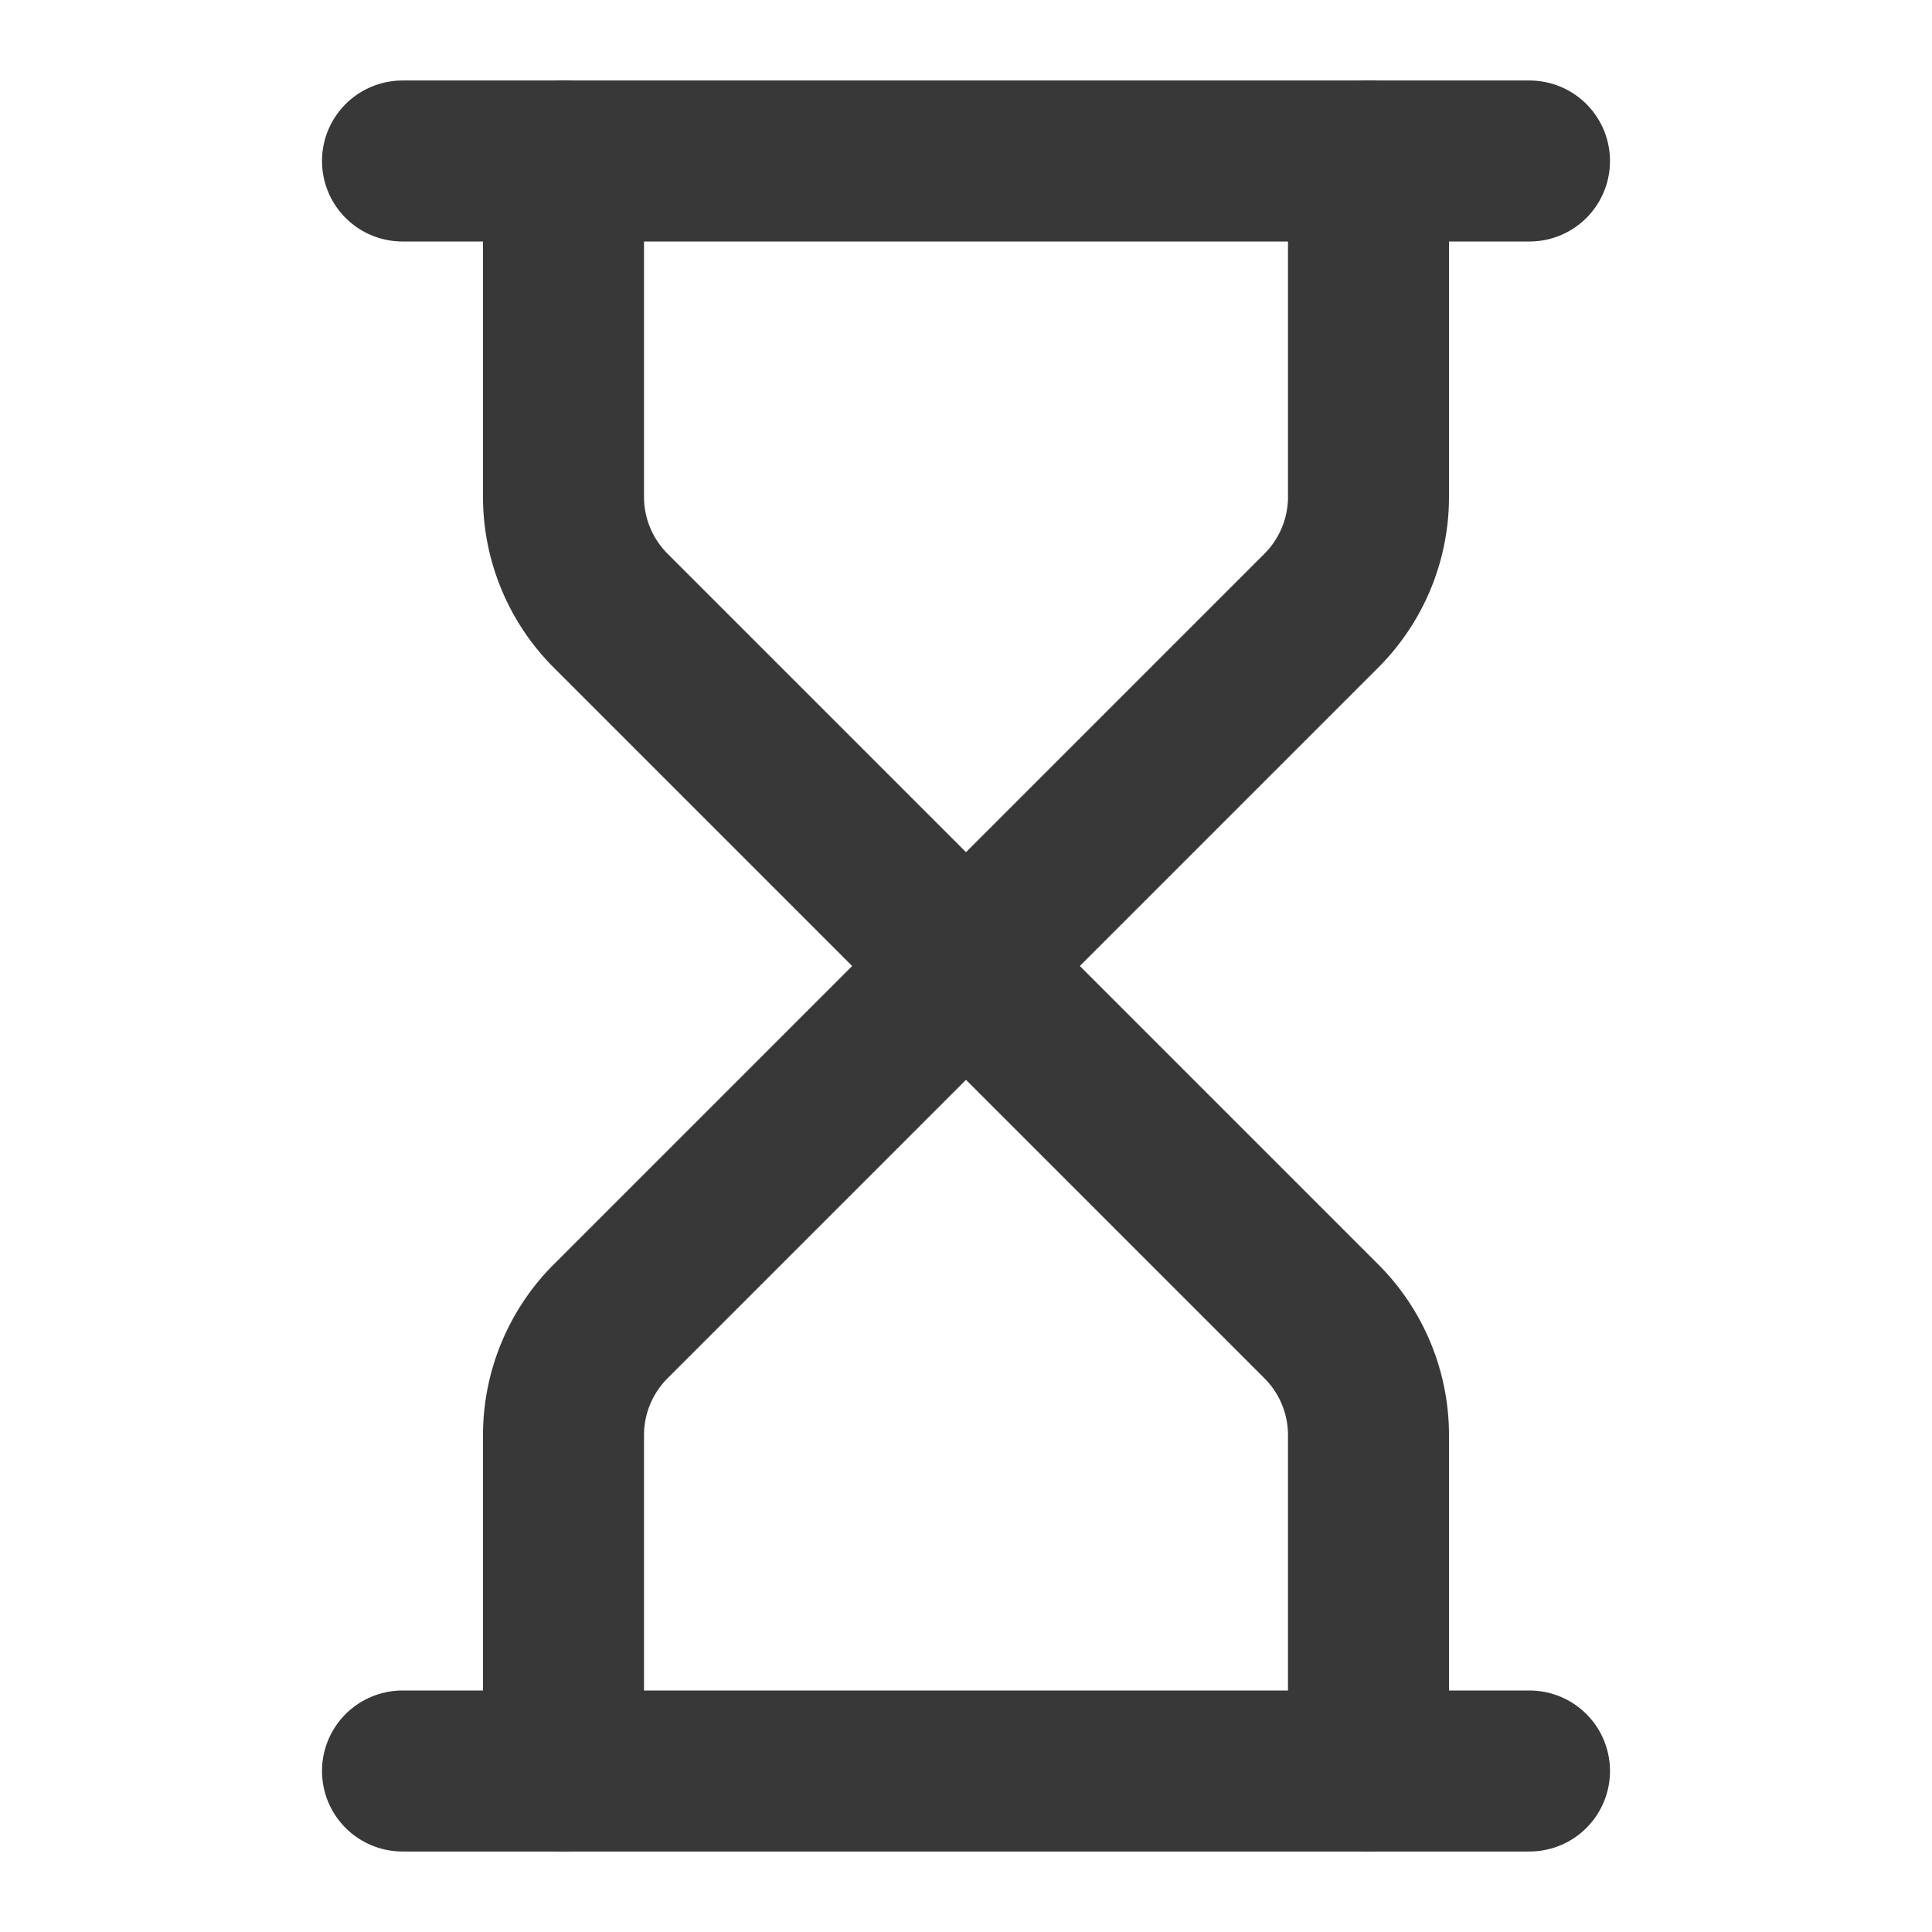
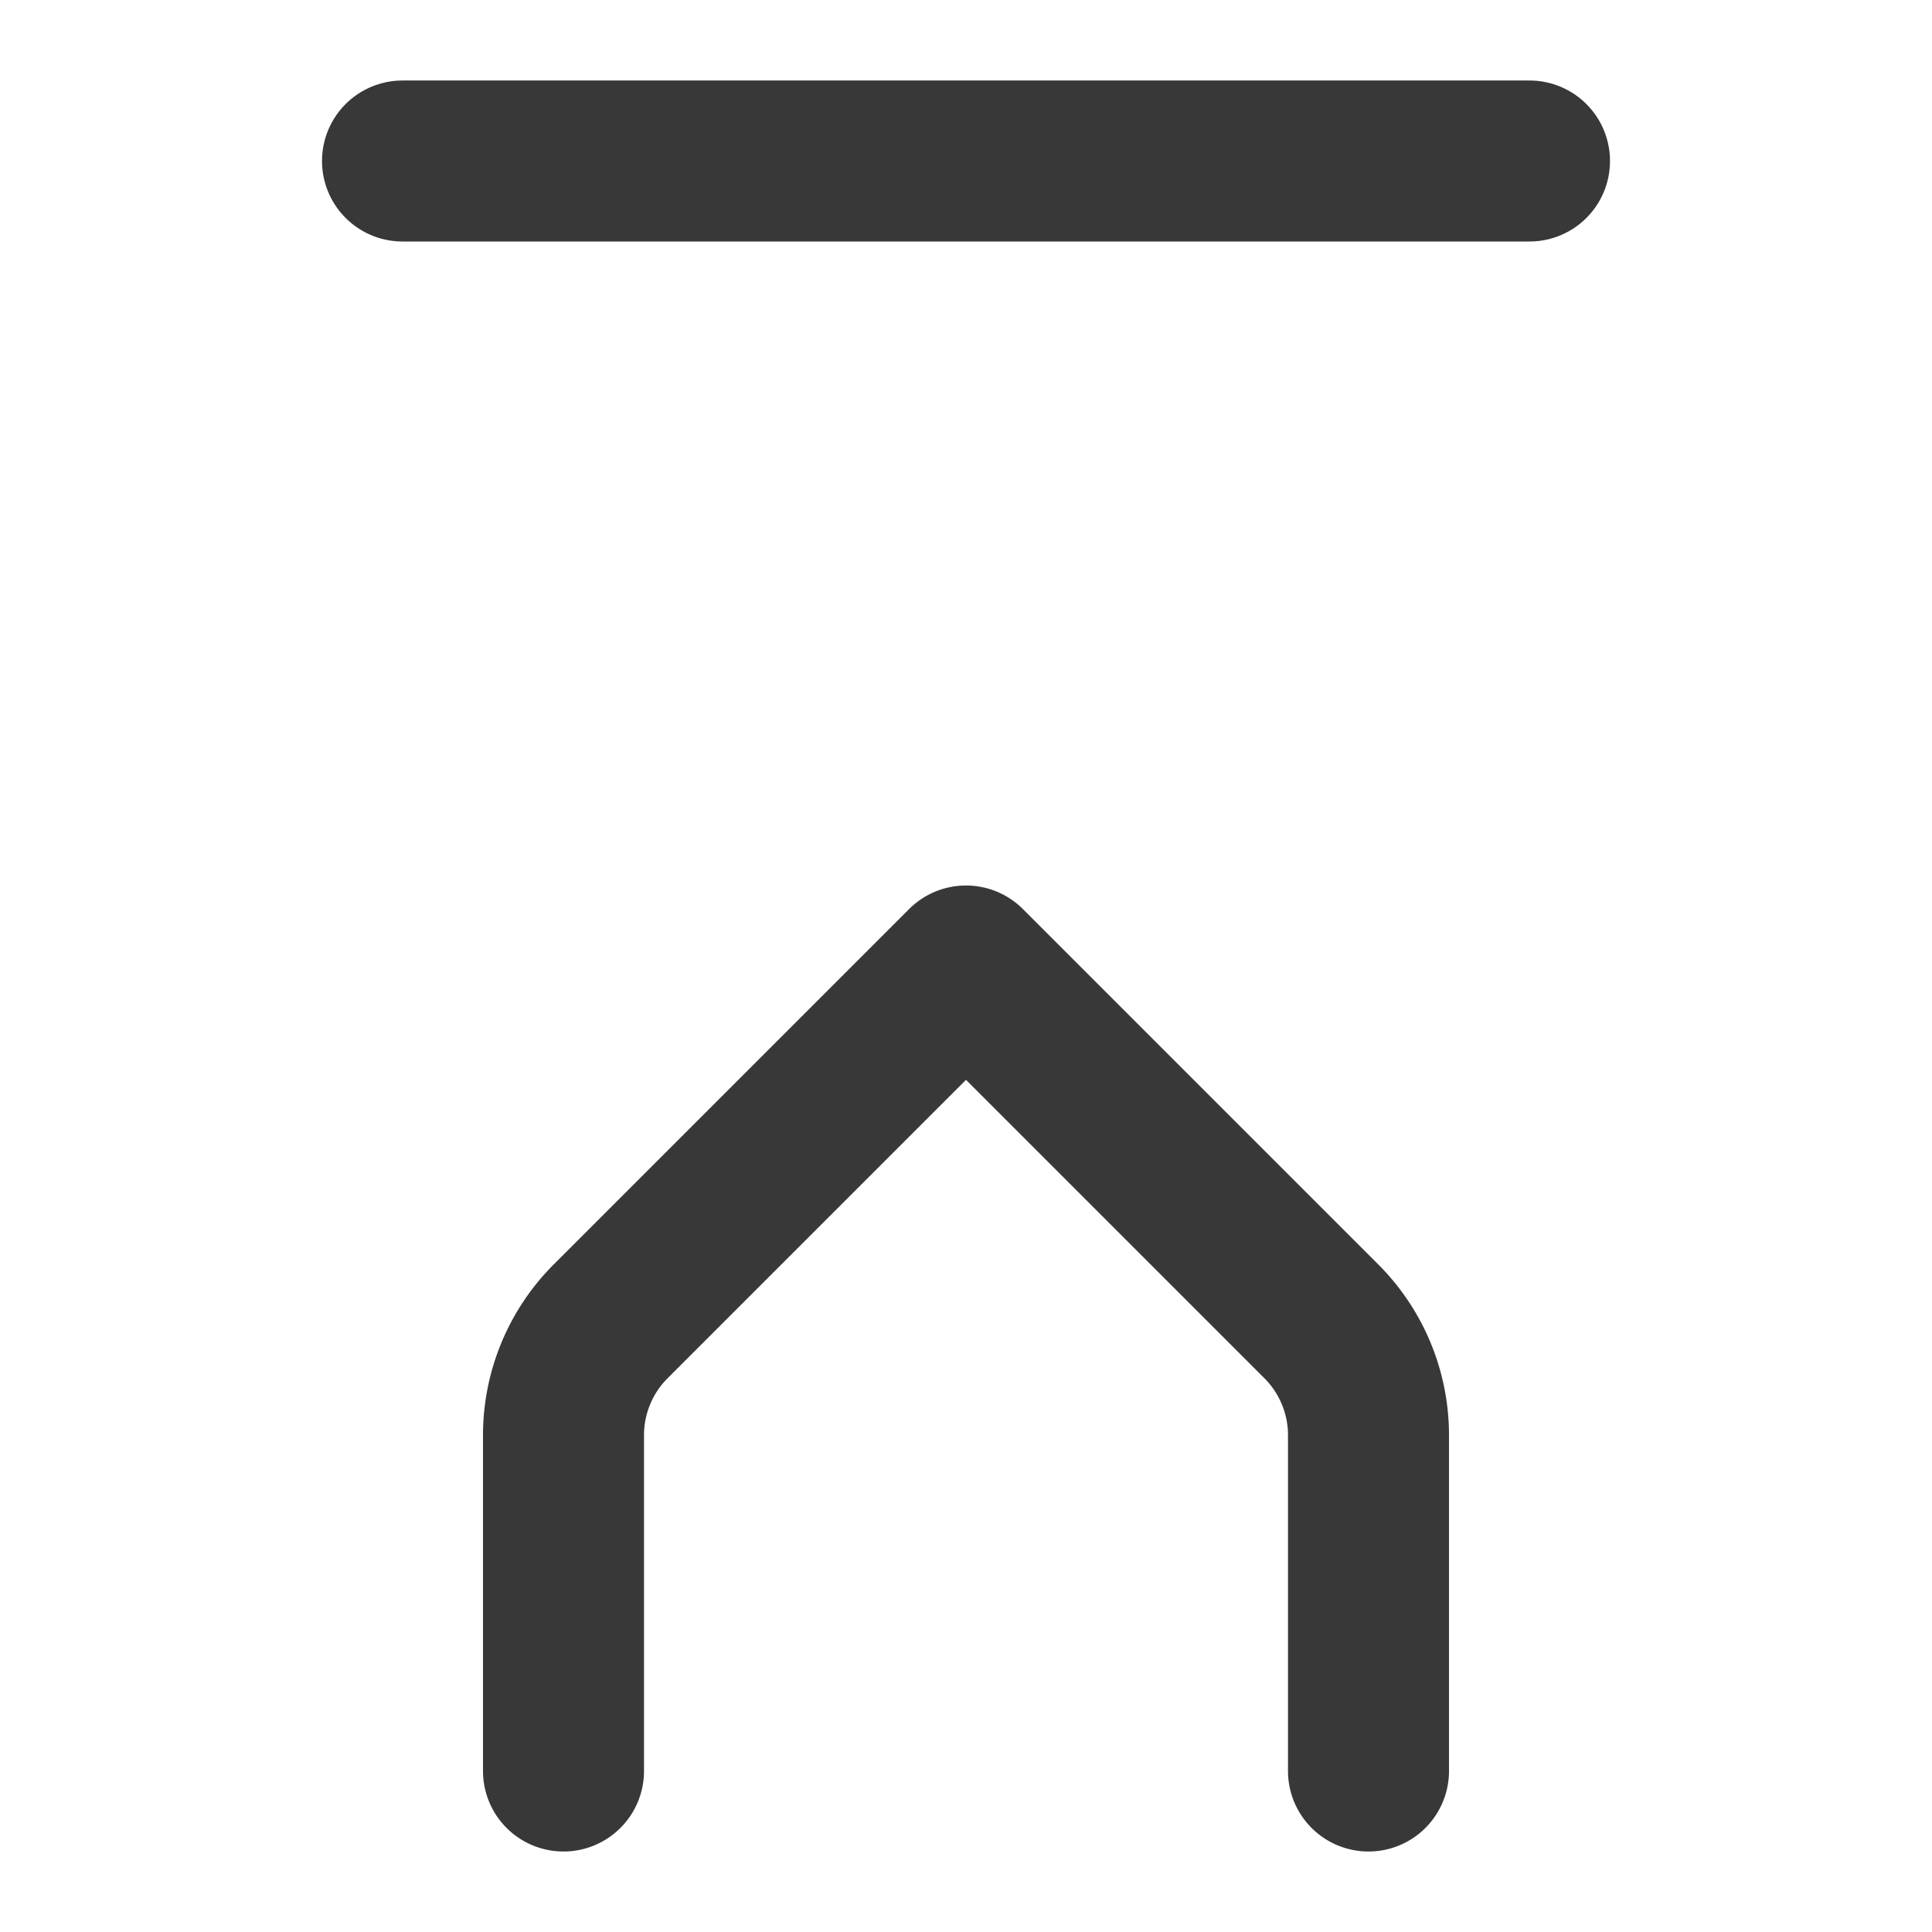
<svg xmlns="http://www.w3.org/2000/svg" width="24" height="24" viewBox="0 0 24 24" fill="none" stroke="#383838" stroke-width="2" stroke-linecap="round" stroke-linejoin="round" class="lucide lucide-hourglass-icon lucide-hourglass">
-   <path d="M5 22h14" />
  <path d="M5 2h14" />
  <path d="M17 22v-4.172a2 2 0 0 0-.586-1.414L12 12l-4.414 4.414A2 2 0 0 0 7 17.828V22" />
-   <path d="M7 2v4.172a2 2 0 0 0 .586 1.414L12 12l4.414-4.414A2 2 0 0 0 17 6.172V2" />
</svg>